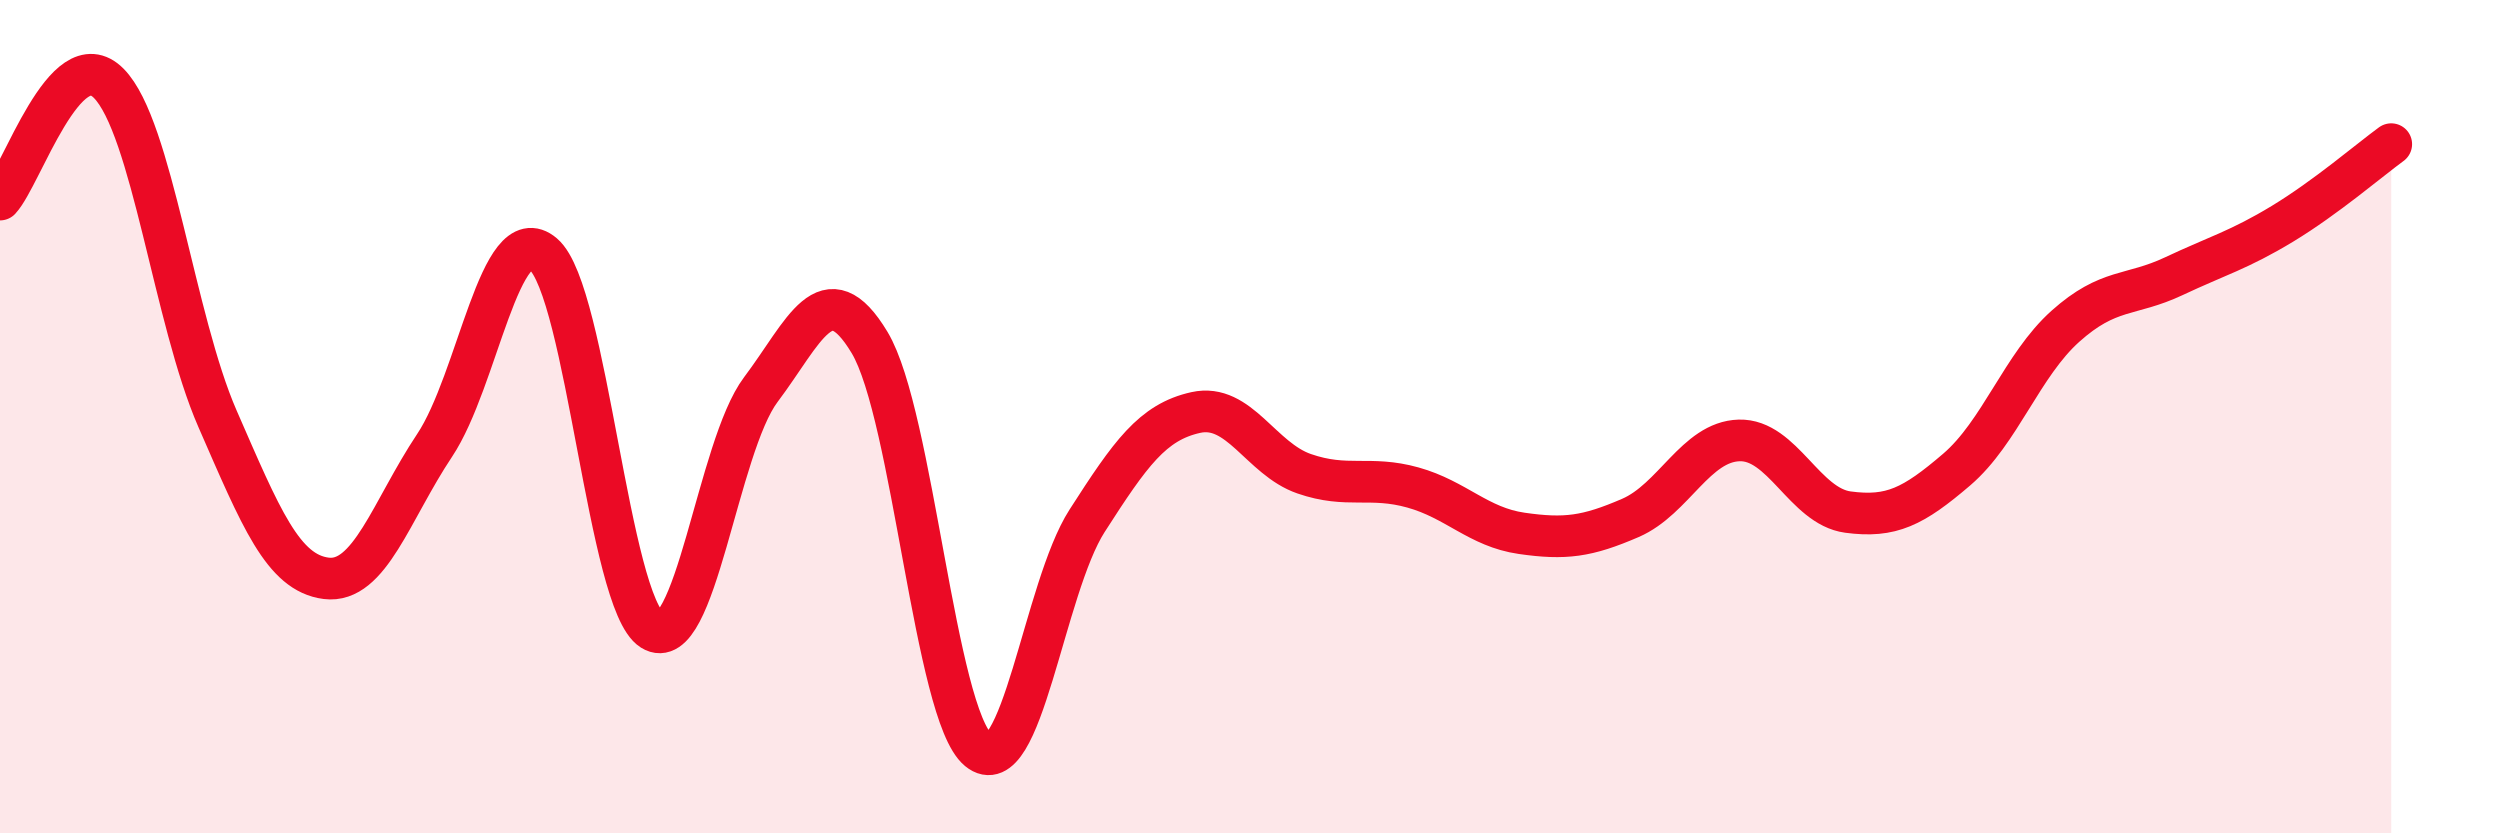
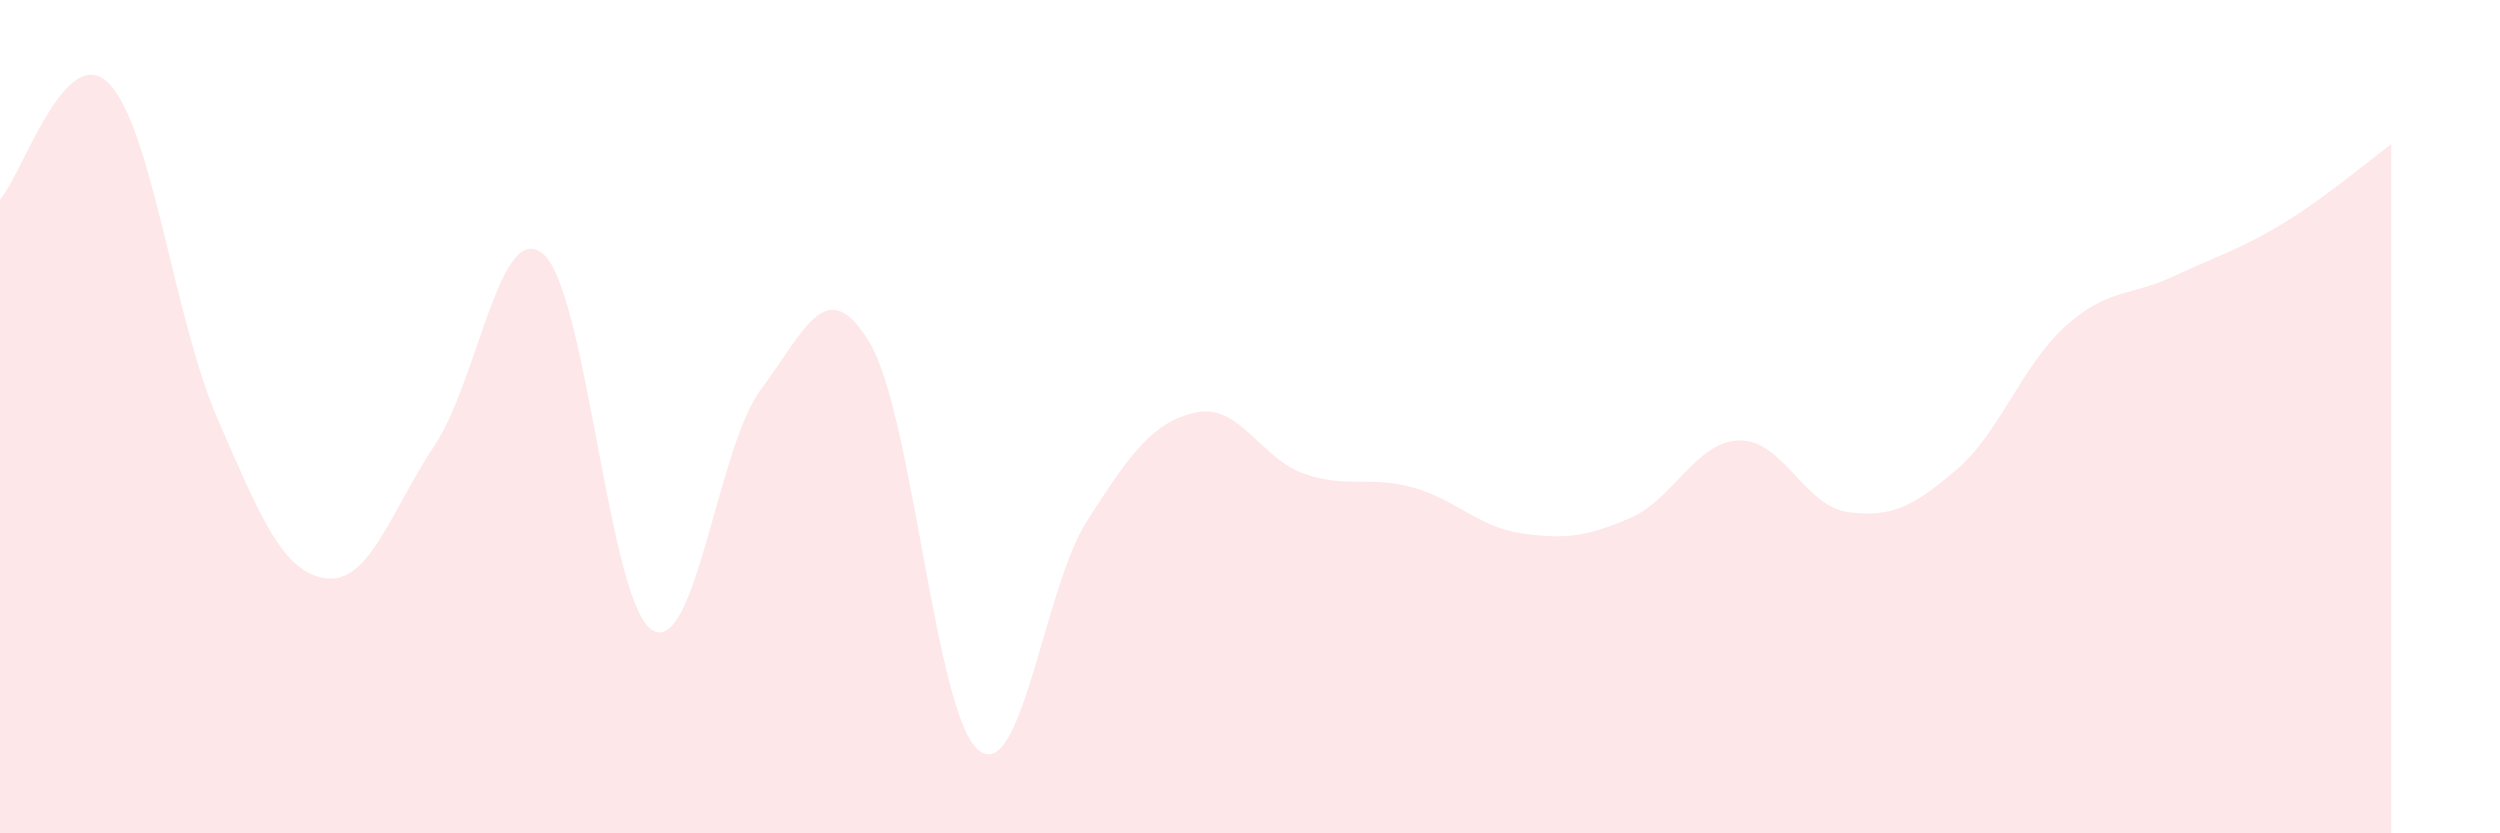
<svg xmlns="http://www.w3.org/2000/svg" width="60" height="20" viewBox="0 0 60 20">
  <path d="M 0,4.79 C 0.52,4.23 1.57,0.95 2.61,2 C 3.65,3.05 4.18,7.67 5.22,10.05 C 6.26,12.43 6.79,13.75 7.83,13.88 C 8.87,14.01 9.39,12.25 10.43,10.69 C 11.47,9.13 12,5.21 13.04,6.1 C 14.08,6.99 14.61,14.47 15.65,15.12 C 16.69,15.77 17.22,10.73 18.26,9.35 C 19.3,7.97 19.83,6.49 20.87,8.22 C 21.91,9.95 22.44,17.14 23.48,18 C 24.52,18.86 25.05,14.12 26.09,12.5 C 27.13,10.88 27.66,10.13 28.7,9.9 C 29.74,9.67 30.26,11.01 31.3,11.37 C 32.34,11.73 32.87,11.41 33.91,11.7 C 34.95,11.99 35.48,12.65 36.52,12.8 C 37.56,12.95 38.09,12.88 39.13,12.43 C 40.17,11.98 40.7,10.6 41.74,10.57 C 42.78,10.54 43.31,12.15 44.35,12.29 C 45.39,12.43 45.92,12.16 46.96,11.27 C 48,10.38 48.53,8.76 49.57,7.83 C 50.61,6.9 51.13,7.12 52.17,6.63 C 53.21,6.14 53.74,6 54.78,5.37 C 55.82,4.74 56.87,3.84 57.39,3.46L57.39 20L0 20Z" fill="#EB0A25" opacity="0.1" stroke-linecap="round" stroke-linejoin="round" />
-   <path d="M 0,4.79 C 0.52,4.23 1.57,0.95 2.61,2 C 3.65,3.05 4.18,7.67 5.22,10.05 C 6.26,12.43 6.79,13.75 7.83,13.88 C 8.87,14.01 9.39,12.25 10.43,10.69 C 11.47,9.13 12,5.21 13.04,6.1 C 14.08,6.99 14.61,14.47 15.65,15.12 C 16.69,15.77 17.22,10.73 18.26,9.35 C 19.3,7.97 19.83,6.49 20.87,8.22 C 21.91,9.95 22.44,17.14 23.48,18 C 24.52,18.86 25.05,14.12 26.09,12.5 C 27.13,10.88 27.66,10.13 28.7,9.9 C 29.74,9.67 30.26,11.01 31.3,11.37 C 32.34,11.73 32.87,11.41 33.91,11.7 C 34.95,11.99 35.48,12.65 36.52,12.8 C 37.56,12.95 38.09,12.88 39.13,12.43 C 40.17,11.98 40.7,10.6 41.74,10.57 C 42.78,10.54 43.31,12.15 44.35,12.29 C 45.39,12.43 45.92,12.16 46.96,11.27 C 48,10.38 48.53,8.76 49.57,7.83 C 50.61,6.9 51.13,7.12 52.17,6.63 C 53.21,6.14 53.74,6 54.78,5.37 C 55.82,4.74 56.87,3.84 57.39,3.46" stroke="#EB0A25" stroke-width="1" fill="none" stroke-linecap="round" stroke-linejoin="round" />
</svg>